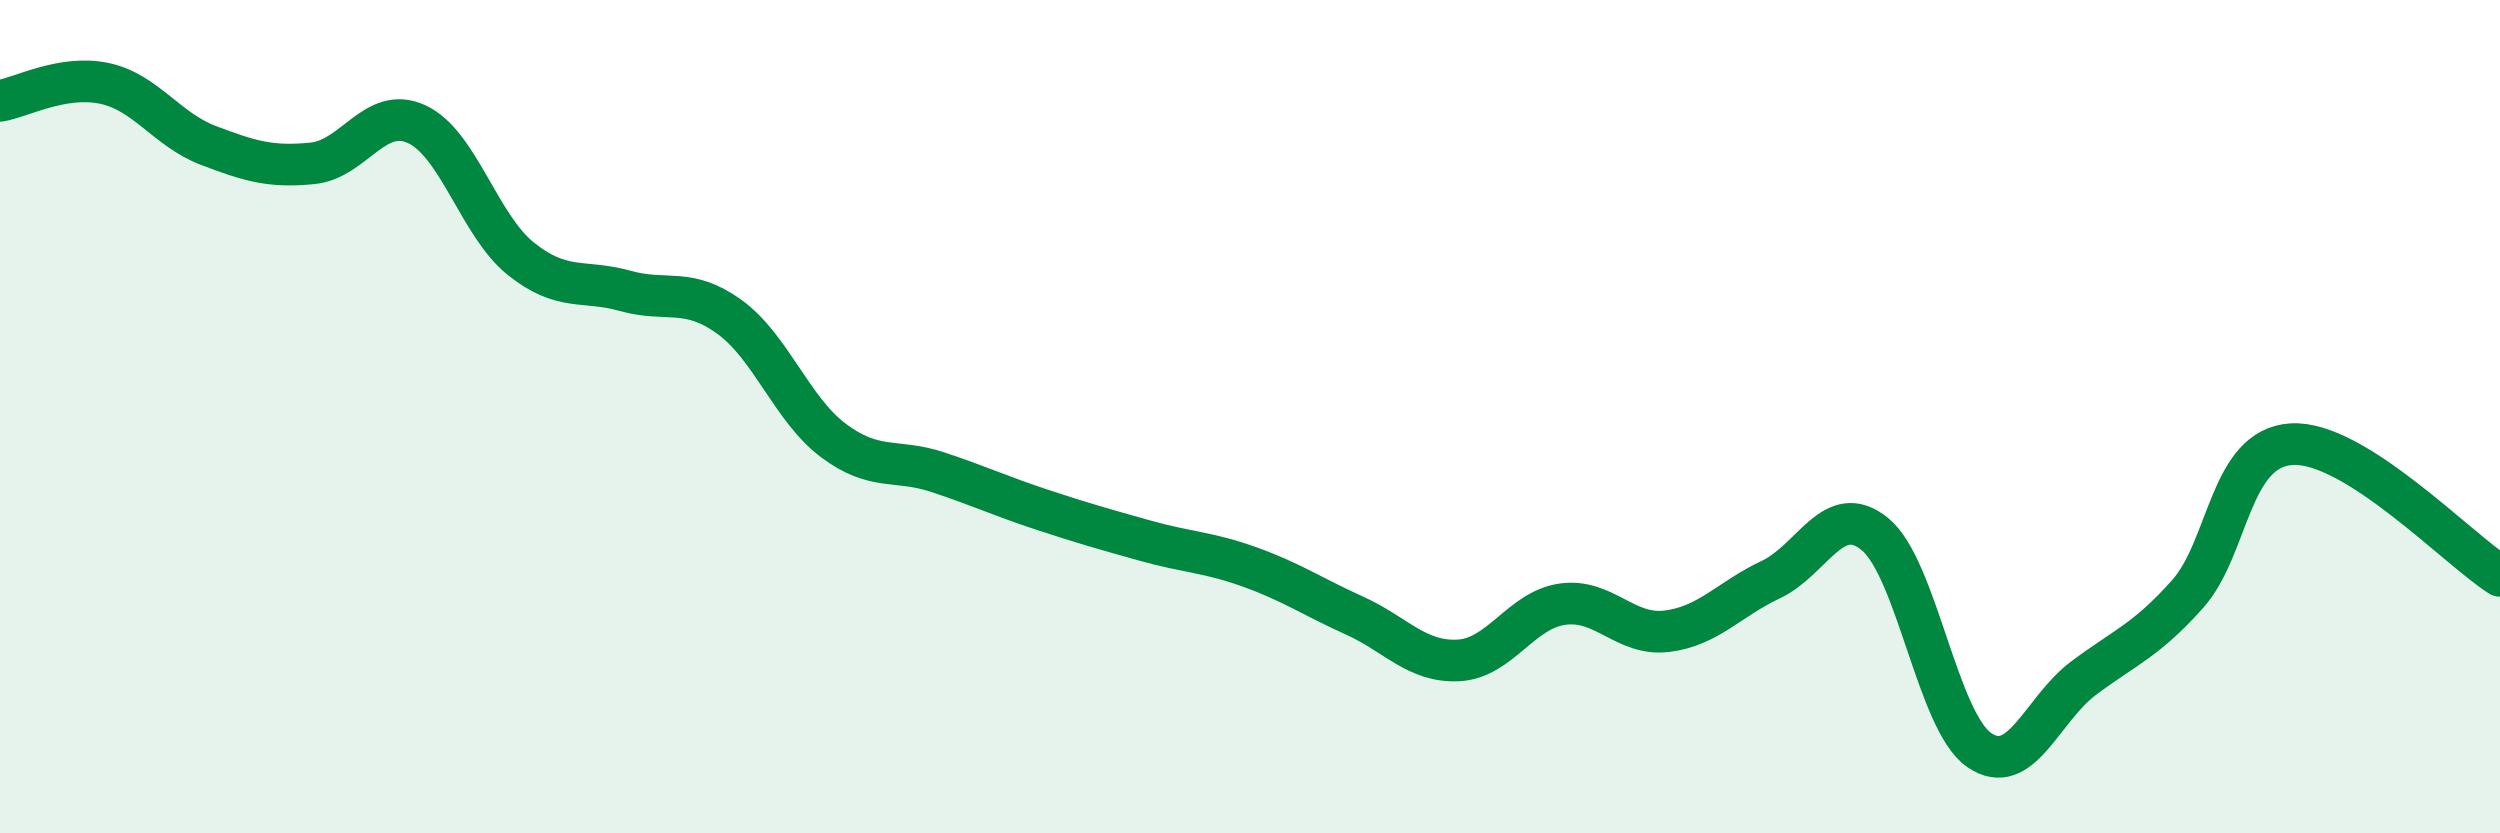
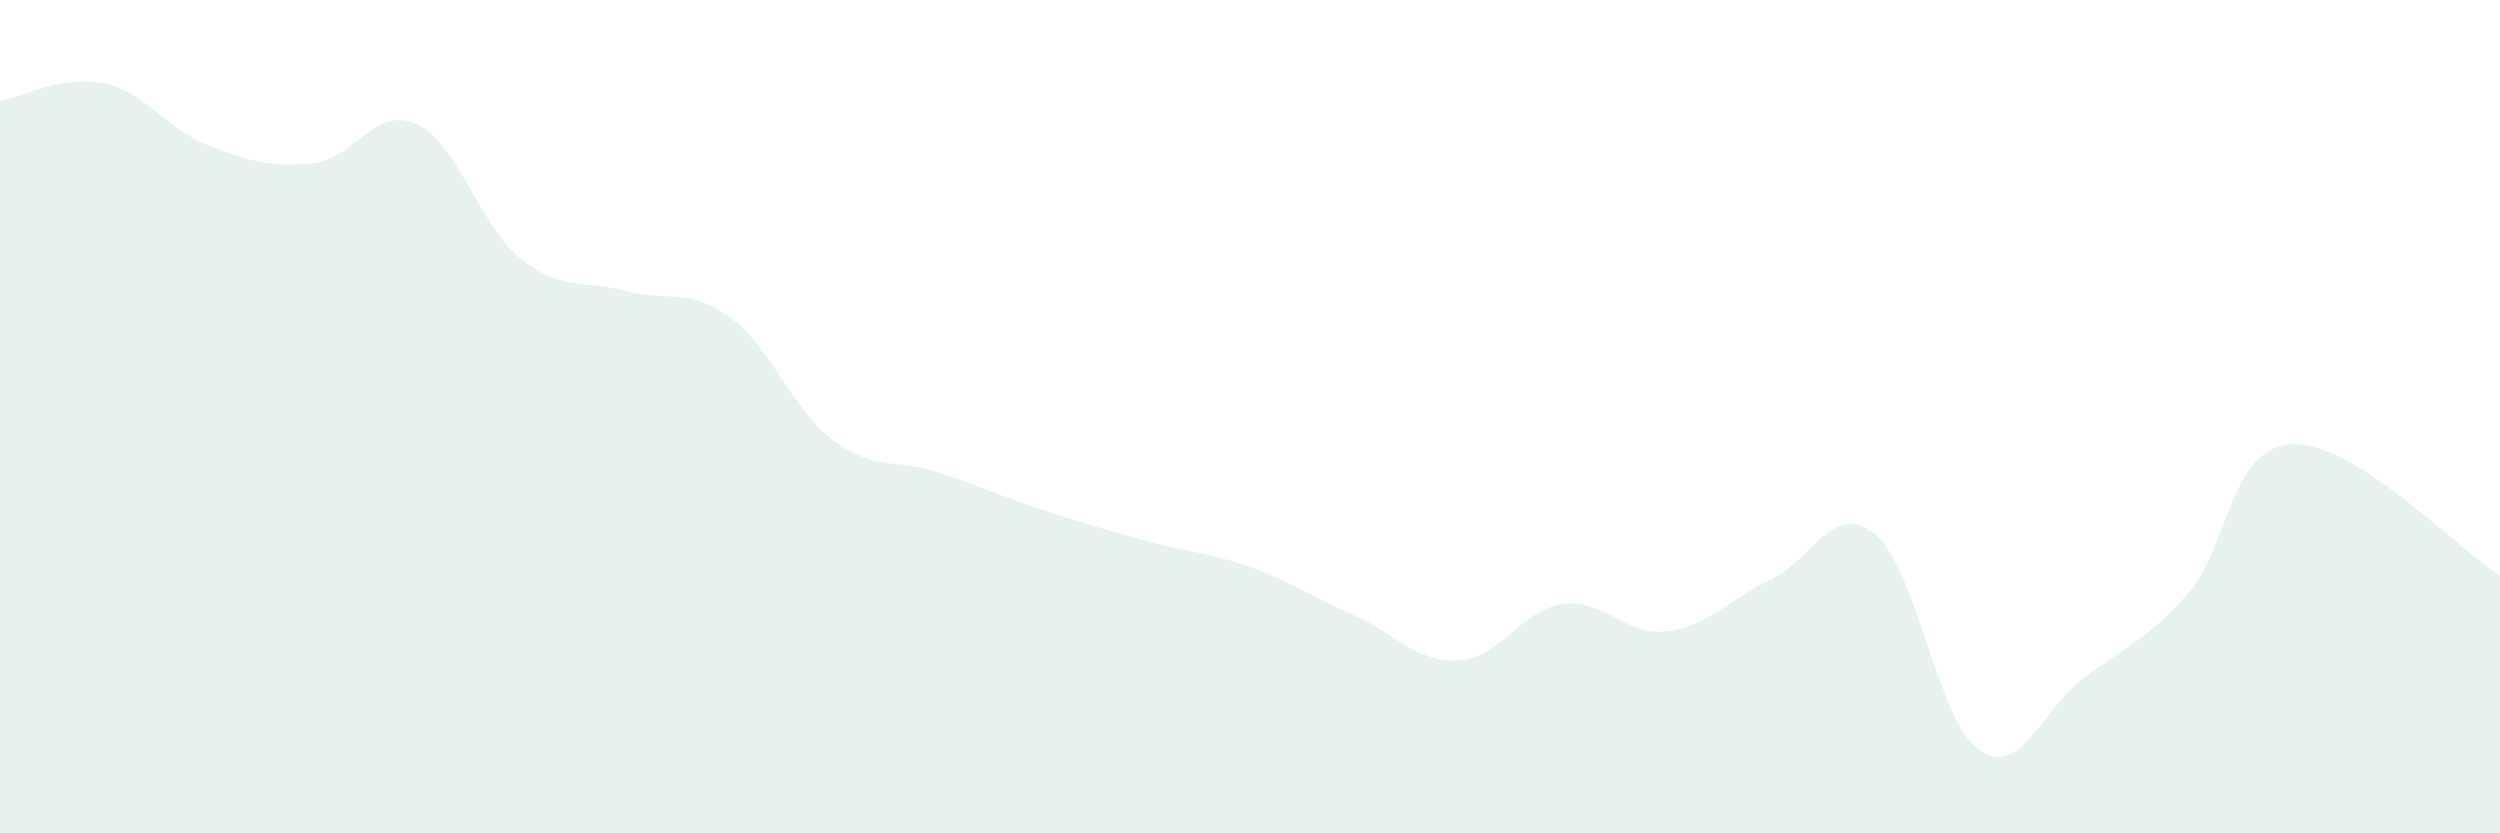
<svg xmlns="http://www.w3.org/2000/svg" width="60" height="20" viewBox="0 0 60 20">
  <path d="M 0,2.42 C 0.5,2.34 1.5,1.79 2.5,2 C 3.5,2.21 4,3.11 5,3.49 C 6,3.87 6.5,4.02 7.5,3.92 C 8.5,3.82 9,2.52 10,2.98 C 11,3.44 11.5,5.41 12.5,6.21 C 13.5,7.01 14,6.7 15,6.98 C 16,7.26 16.5,6.88 17.5,7.6 C 18.5,8.32 19,9.82 20,10.57 C 21,11.32 21.5,11 22.5,11.33 C 23.5,11.66 24,11.9 25,12.23 C 26,12.56 26.5,12.7 27.5,12.98 C 28.5,13.26 29,13.25 30,13.61 C 31,13.97 31.5,14.32 32.5,14.77 C 33.5,15.22 34,15.9 35,15.85 C 36,15.8 36.5,14.64 37.5,14.5 C 38.5,14.36 39,15.27 40,15.15 C 41,15.03 41.5,14.38 42.5,13.91 C 43.5,13.44 44,12 45,12.82 C 46,13.64 46.5,17.31 47.5,18 C 48.5,18.69 49,17.03 50,16.28 C 51,15.53 51.5,15.38 52.5,14.26 C 53.5,13.14 53.5,10.75 55,10.66 C 56.5,10.57 59,13.19 60,13.82L60 20L0 20Z" fill="#008740" opacity="0.1" stroke-linecap="round" stroke-linejoin="round" />
-   <path d="M 0,2.42 C 0.5,2.34 1.5,1.79 2.5,2 C 3.5,2.21 4,3.11 5,3.49 C 6,3.87 6.5,4.02 7.5,3.92 C 8.5,3.82 9,2.52 10,2.98 C 11,3.44 11.5,5.41 12.5,6.21 C 13.5,7.01 14,6.7 15,6.98 C 16,7.26 16.5,6.88 17.5,7.6 C 18.5,8.32 19,9.82 20,10.57 C 21,11.32 21.5,11 22.5,11.33 C 23.5,11.66 24,11.9 25,12.23 C 26,12.56 26.5,12.7 27.5,12.98 C 28.5,13.26 29,13.25 30,13.61 C 31,13.97 31.5,14.32 32.5,14.77 C 33.5,15.22 34,15.9 35,15.85 C 36,15.8 36.5,14.64 37.5,14.5 C 38.5,14.36 39,15.27 40,15.15 C 41,15.03 41.5,14.38 42.5,13.91 C 43.5,13.44 44,12 45,12.82 C 46,13.64 46.5,17.31 47.5,18 C 48.5,18.69 49,17.03 50,16.28 C 51,15.53 51.5,15.38 52.5,14.26 C 53.5,13.14 53.5,10.75 55,10.66 C 56.5,10.57 59,13.19 60,13.82" stroke="#008740" stroke-width="1" fill="none" stroke-linecap="round" stroke-linejoin="round" />
</svg>